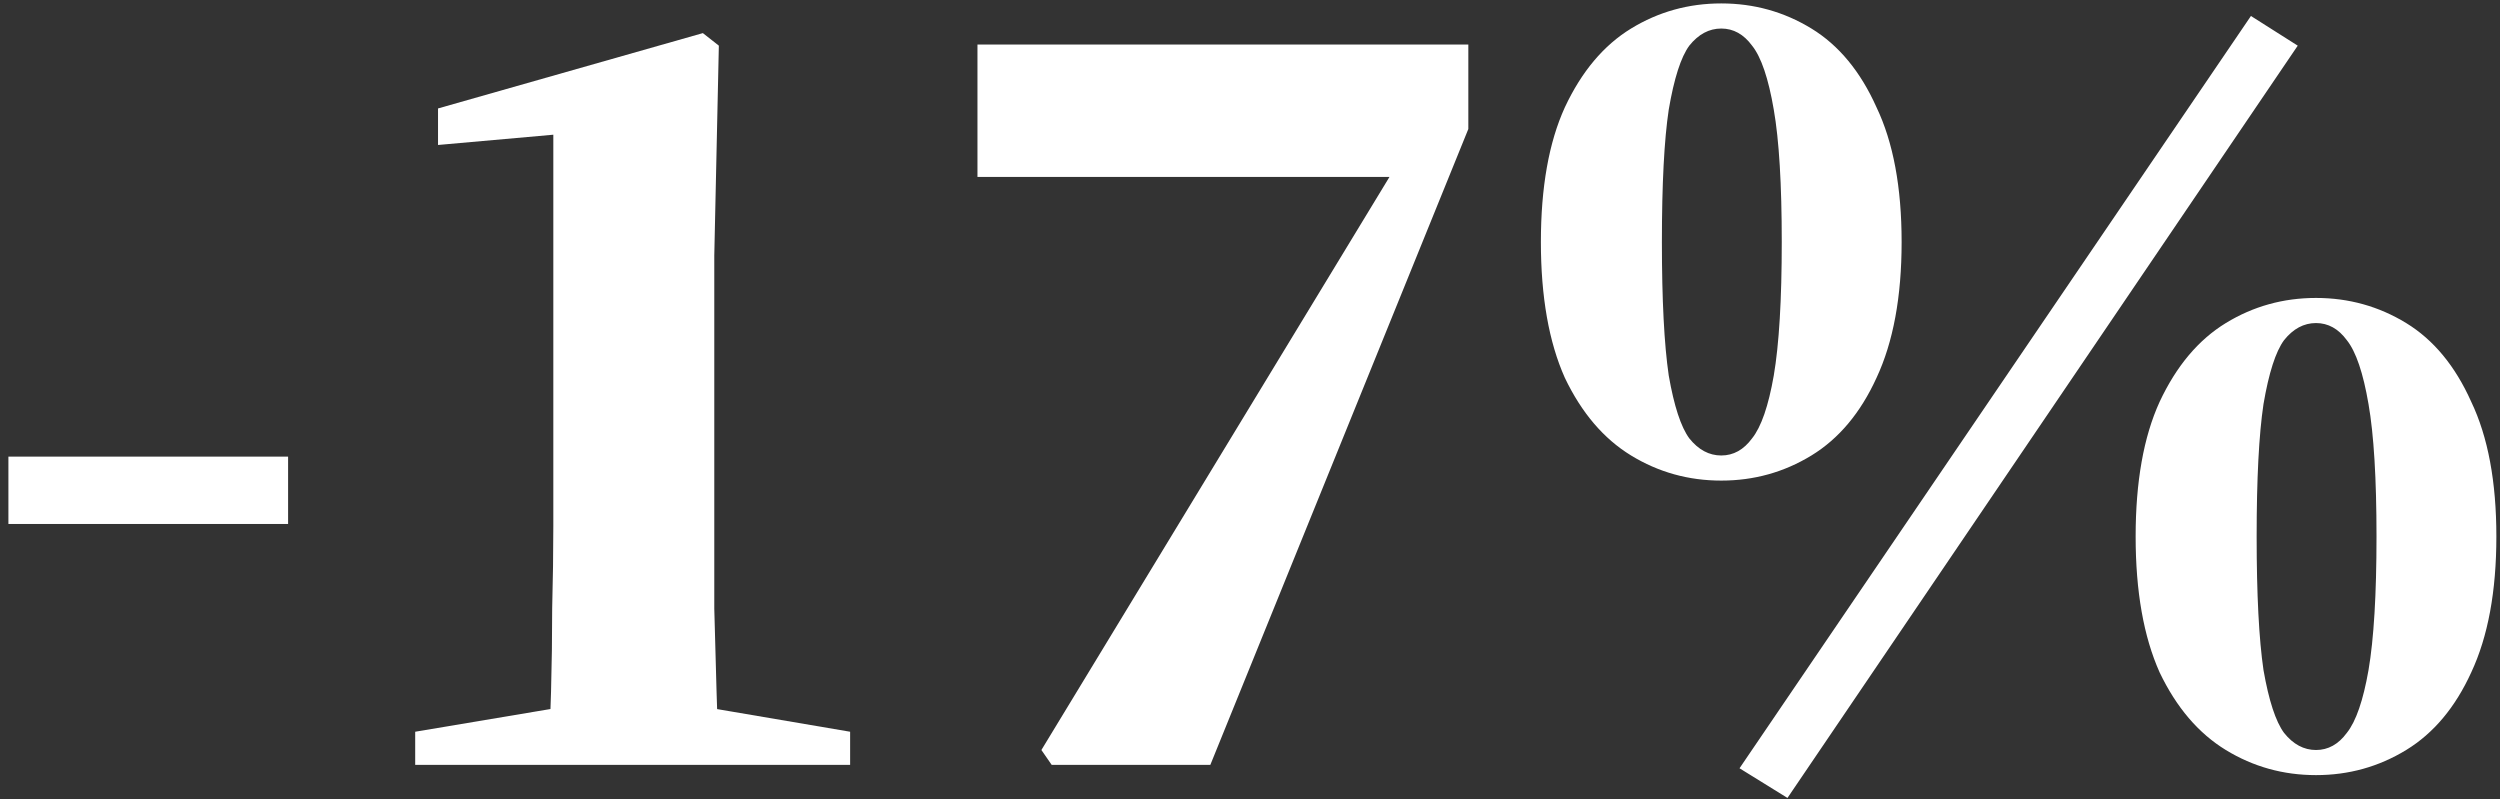
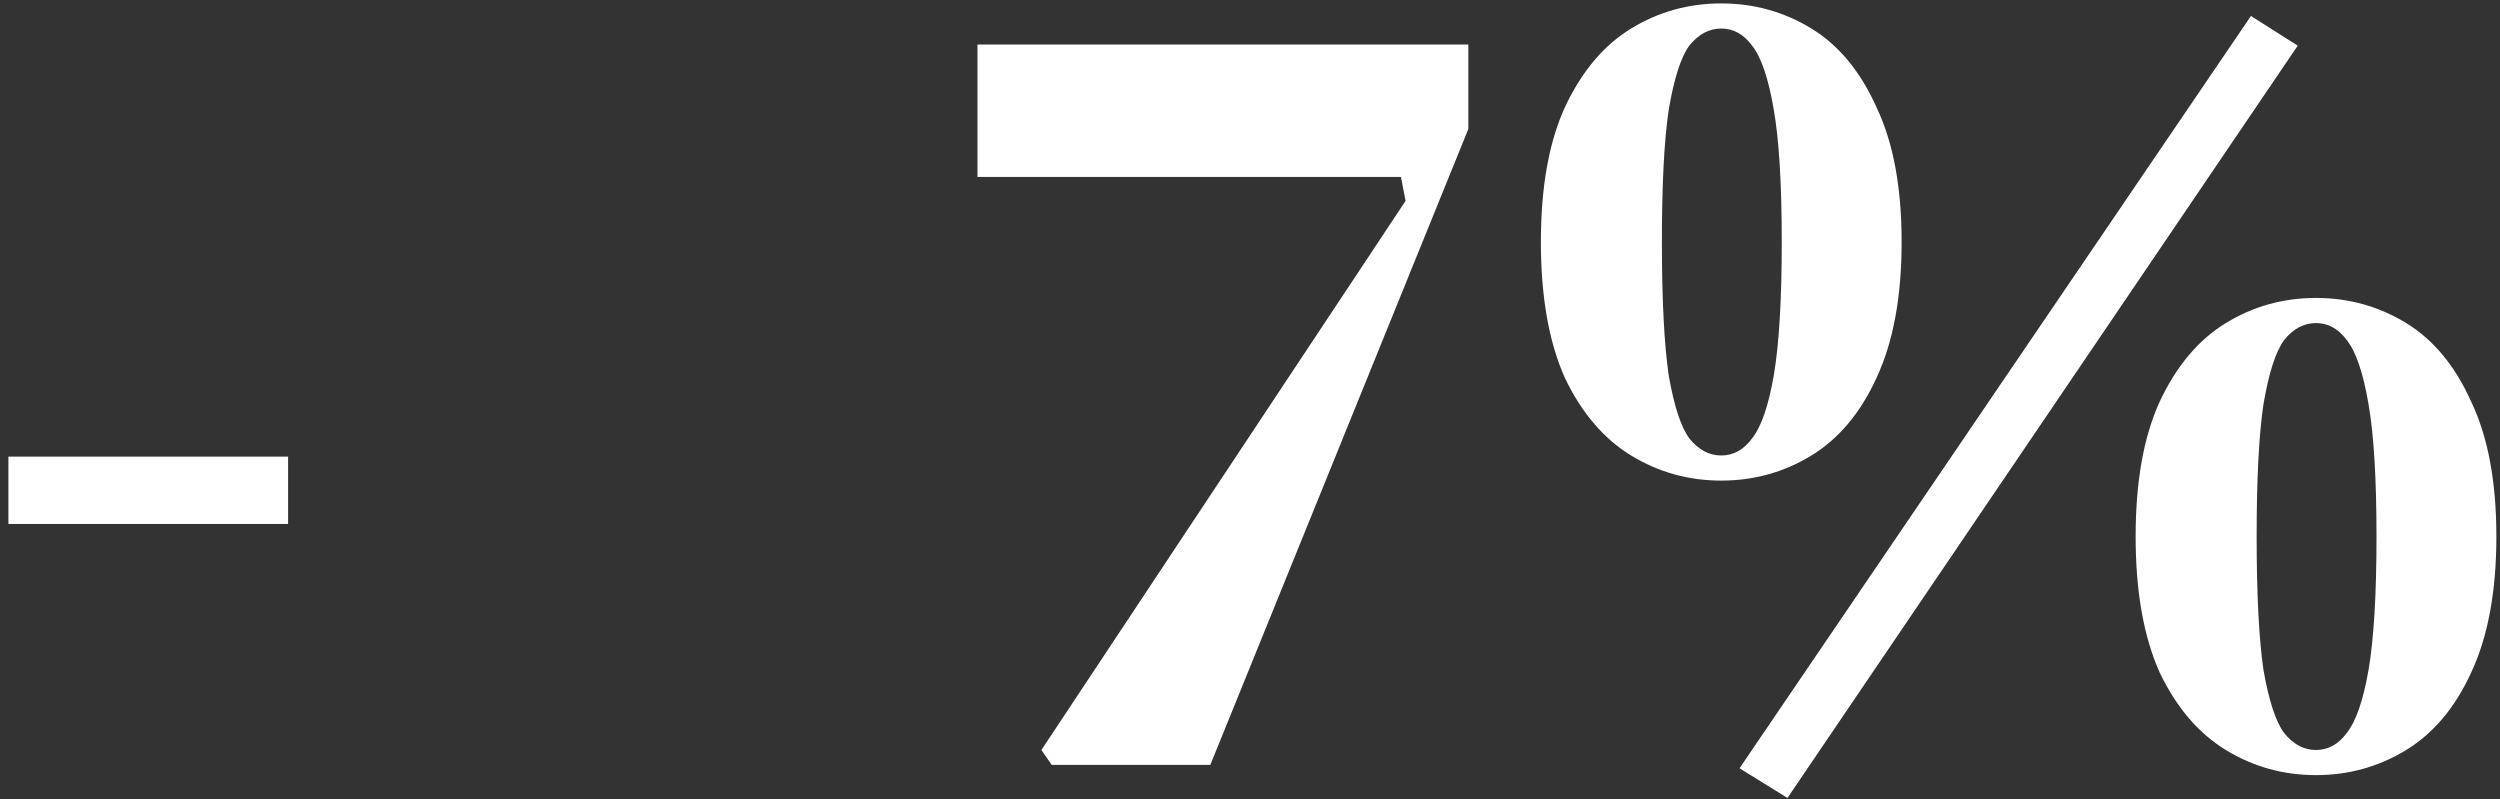
<svg xmlns="http://www.w3.org/2000/svg" width="219" height="70" viewBox="0 0 219 70" fill="none">
  <rect x="0" y="0" width="219" height="70" fill="#333333" stroke="none" />
  <path d="M0.737 45.9V40H25.237V45.9H0.737Z" fill="white" />
-   <path d="M36.371 67V64.1L50.671 61.7H60.371L74.471 64.1V67H36.371ZM47.971 67C48.104 65.067 48.204 62.933 48.271 60.6C48.337 58.2 48.371 55.767 48.371 53.3C48.437 50.767 48.471 48.367 48.471 46.1V11.8L38.371 12.7V9.5L61.571 2.9L62.971 4L62.571 22.4V46.1C62.571 48.367 62.571 50.767 62.571 53.3C62.637 55.767 62.704 58.2 62.771 60.6C62.837 62.933 62.937 65.067 63.071 67H47.971Z" fill="white" />
-   <path d="M92.126 67L91.226 65.7L124.026 11.7L123.126 17.6L122.726 15.5H85.626V3.9H128.626V11.3L106.026 67H92.126Z" fill="white" />
+   <path d="M92.126 67L91.226 65.7L123.126 17.6L122.726 15.5H85.626V3.9H128.626V11.3L106.026 67H92.126Z" fill="white" />
  <path d="M150.782 42.1C147.915 42.1 145.282 41.367 142.882 39.9C140.482 38.433 138.548 36.167 137.082 33.1C135.682 29.967 134.982 26 134.982 21.2C134.982 16.4 135.682 12.467 137.082 9.4C138.548 6.267 140.482 3.967 142.882 2.5C145.282 1.033 147.915 0.3 150.782 0.3C153.648 0.3 156.282 1.033 158.682 2.5C161.082 3.967 162.982 6.267 164.382 9.4C165.848 12.467 166.582 16.4 166.582 21.2C166.582 26 165.848 29.967 164.382 33.1C162.982 36.167 161.082 38.433 158.682 39.9C156.282 41.367 153.648 42.1 150.782 42.1ZM150.782 39.9C151.848 39.9 152.748 39.4 153.482 38.4C154.282 37.4 154.915 35.567 155.382 32.9C155.848 30.167 156.082 26.267 156.082 21.2C156.082 16.133 155.848 12.267 155.382 9.6C154.915 6.867 154.282 5 153.482 4C152.748 3 151.848 2.5 150.782 2.5C149.715 2.5 148.782 3 147.982 4C147.248 5 146.648 6.867 146.182 9.6C145.782 12.267 145.582 16.133 145.582 21.2C145.582 26.267 145.782 30.167 146.182 32.9C146.648 35.567 147.248 37.4 147.982 38.4C148.782 39.4 149.715 39.9 150.782 39.9ZM156.582 69.9L152.382 67.3L197.182 1.4L201.282 4L156.582 69.9ZM202.882 67.9C200.015 67.9 197.382 67.167 194.982 65.7C192.582 64.233 190.648 61.967 189.182 58.9C187.782 55.767 187.082 51.8 187.082 47C187.082 42.2 187.782 38.267 189.182 35.2C190.648 32.067 192.582 29.767 194.982 28.3C197.382 26.833 200.015 26.1 202.882 26.1C205.748 26.1 208.382 26.833 210.782 28.3C213.182 29.767 215.082 32.067 216.482 35.2C217.948 38.267 218.682 42.2 218.682 47C218.682 51.8 217.948 55.767 216.482 58.9C215.082 61.967 213.182 64.233 210.782 65.7C208.382 67.167 205.748 67.9 202.882 67.9ZM202.882 65.7C203.948 65.7 204.848 65.2 205.582 64.2C206.382 63.2 207.015 61.367 207.482 58.7C207.948 55.967 208.182 52.067 208.182 47C208.182 41.933 207.948 38.067 207.482 35.4C207.015 32.667 206.382 30.8 205.582 29.8C204.848 28.8 203.948 28.3 202.882 28.3C201.815 28.3 200.882 28.8 200.082 29.8C199.348 30.8 198.748 32.667 198.282 35.4C197.882 38.067 197.682 41.933 197.682 47C197.682 52.067 197.882 55.967 198.282 58.7C198.748 61.367 199.348 63.2 200.082 64.2C200.882 65.2 201.815 65.7 202.882 65.7Z" fill="white" />
</svg>